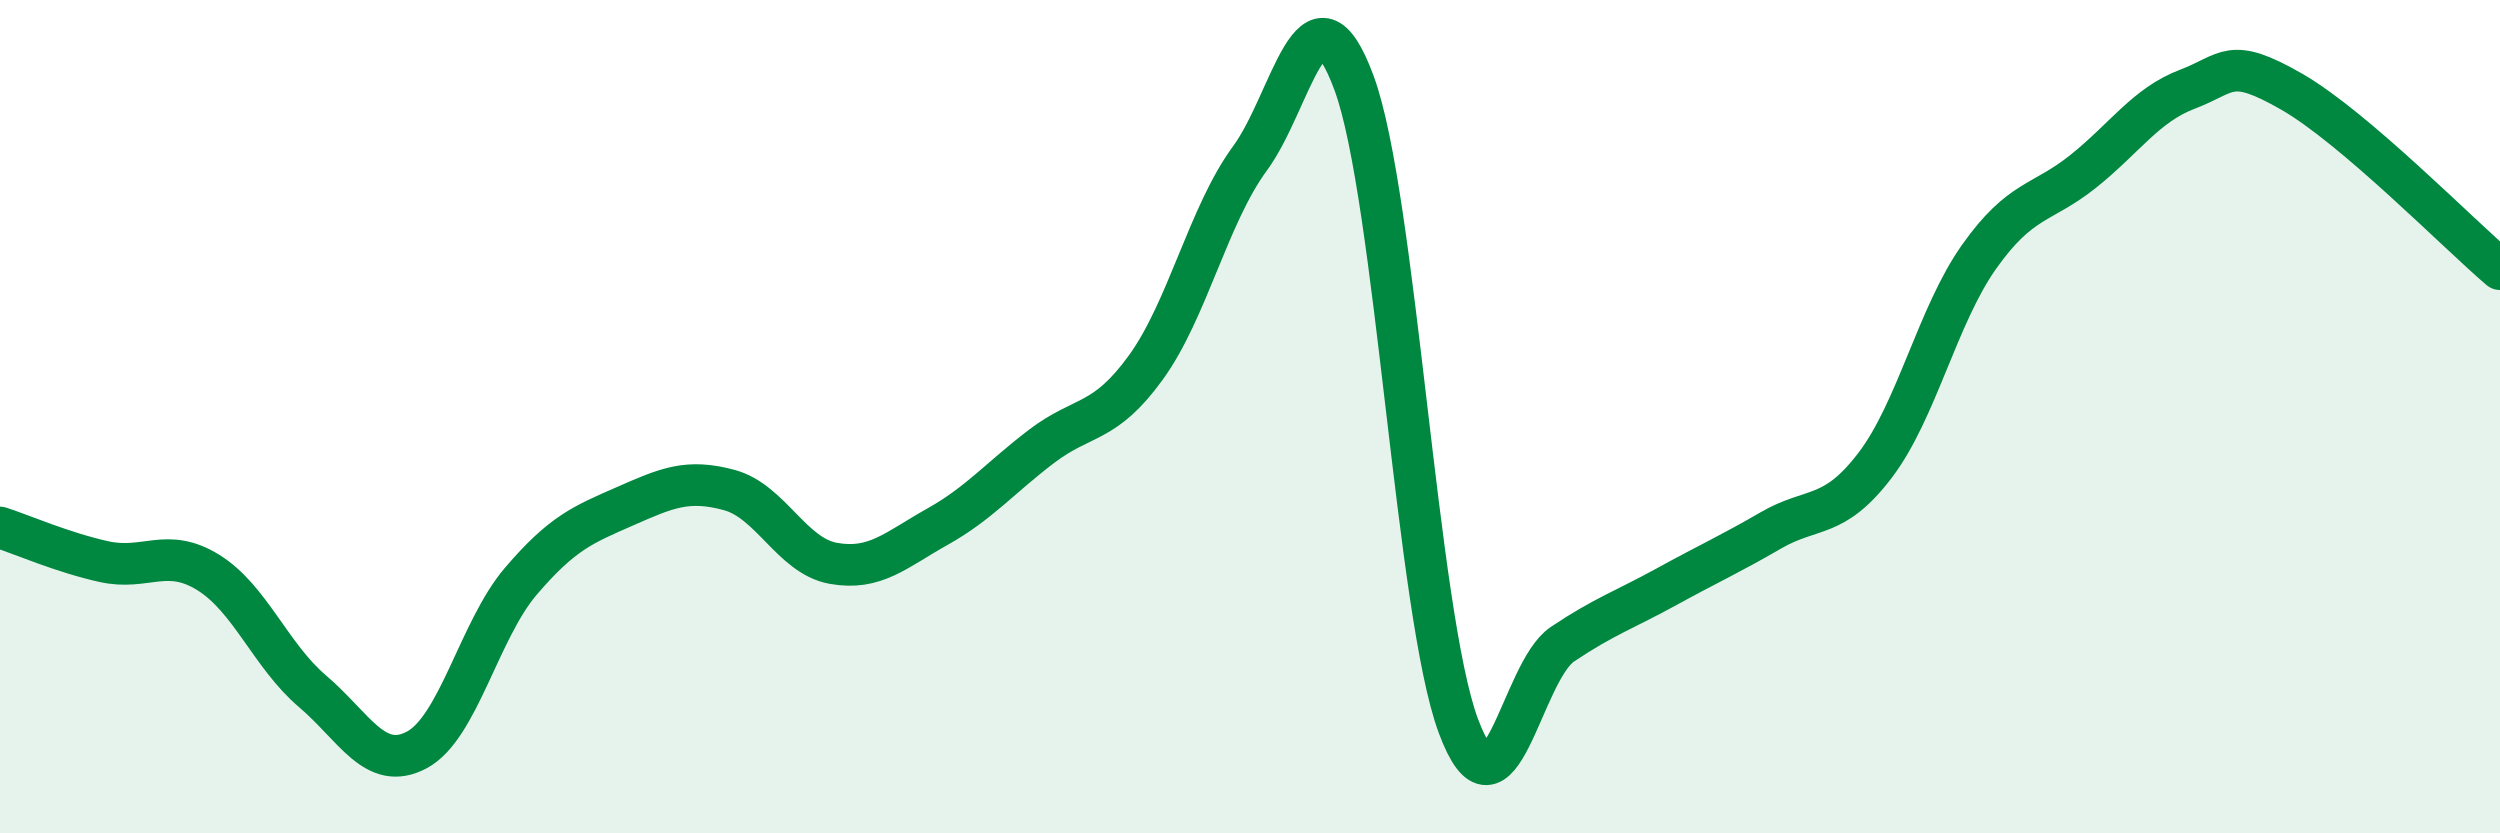
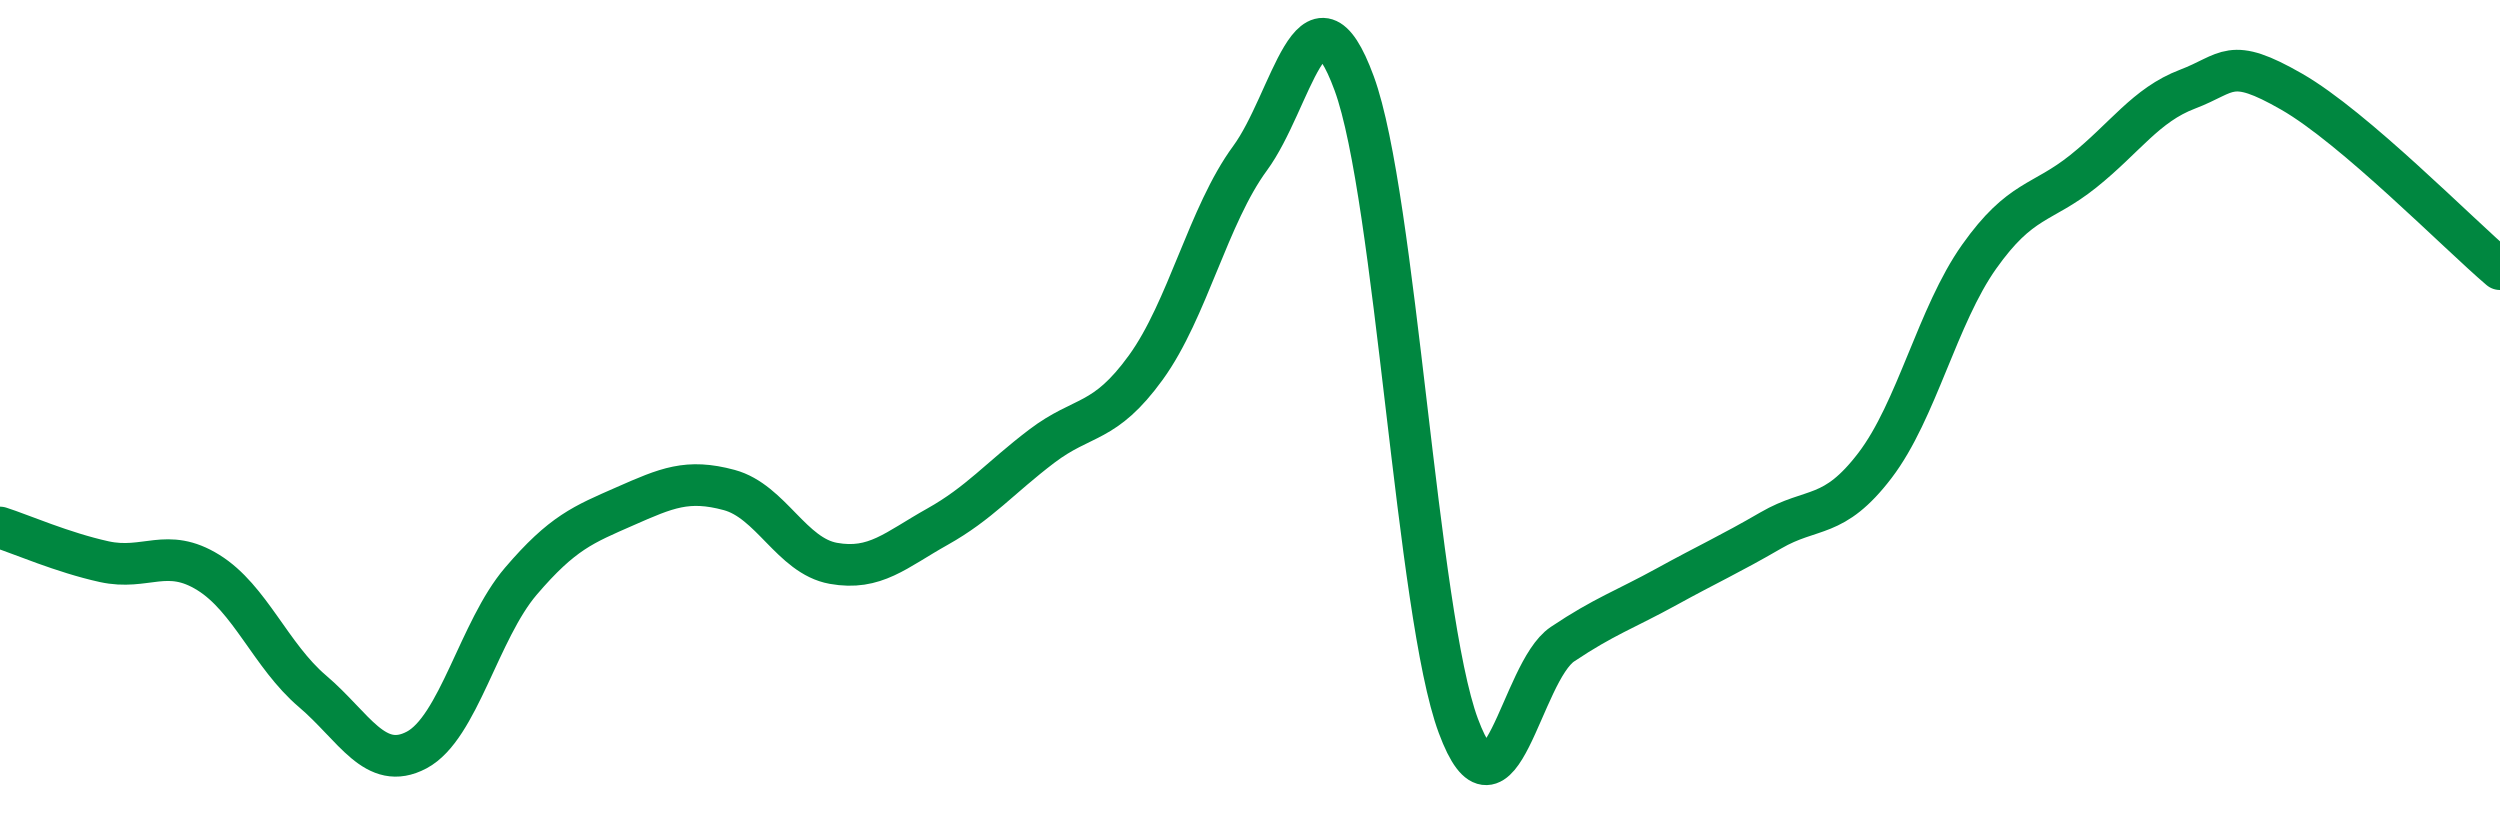
<svg xmlns="http://www.w3.org/2000/svg" width="60" height="20" viewBox="0 0 60 20">
-   <path d="M 0,12.66 C 0.5,12.82 1.5,13.26 2.5,13.48 C 3.5,13.7 4,13.12 5,13.74 C 6,14.36 6.5,15.74 7.5,16.59 C 8.5,17.44 9,18.53 10,18 C 11,17.47 11.5,15.12 12.5,13.95 C 13.5,12.78 14,12.59 15,12.15 C 16,11.71 16.5,11.49 17.5,11.76 C 18.5,12.03 19,13.34 20,13.52 C 21,13.7 21.5,13.2 22.5,12.64 C 23.5,12.08 24,11.47 25,10.71 C 26,9.95 26.5,10.2 27.5,8.82 C 28.5,7.44 29,5.16 30,3.8 C 31,2.44 31.5,-0.72 32.5,2 C 33.5,4.72 34,14.73 35,17.42 C 36,20.11 36.5,16.13 37.5,15.46 C 38.5,14.79 39,14.63 40,14.08 C 41,13.53 41.5,13.31 42.5,12.73 C 43.5,12.15 44,12.48 45,11.17 C 46,9.86 46.5,7.57 47.5,6.16 C 48.5,4.75 49,4.91 50,4.11 C 51,3.31 51.5,2.52 52.5,2.14 C 53.5,1.76 53.5,1.34 55,2.2 C 56.5,3.06 59,5.61 60,6.46L60 20L0 20Z" fill="#008740" opacity="0.1" stroke-linecap="round" stroke-linejoin="round" />
  <path d="M 0,12.66 C 0.5,12.82 1.5,13.26 2.5,13.48 C 3.5,13.7 4,13.12 5,13.74 C 6,14.36 6.5,15.74 7.5,16.59 C 8.5,17.44 9,18.53 10,18 C 11,17.47 11.5,15.12 12.5,13.95 C 13.5,12.78 14,12.59 15,12.15 C 16,11.71 16.5,11.49 17.5,11.76 C 18.5,12.03 19,13.34 20,13.52 C 21,13.7 21.5,13.2 22.5,12.64 C 23.5,12.08 24,11.47 25,10.71 C 26,9.95 26.5,10.2 27.5,8.82 C 28.5,7.44 29,5.16 30,3.8 C 31,2.44 31.5,-0.72 32.5,2 C 33.5,4.72 34,14.73 35,17.42 C 36,20.11 36.5,16.13 37.5,15.46 C 38.5,14.79 39,14.63 40,14.08 C 41,13.53 41.5,13.31 42.5,12.73 C 43.5,12.15 44,12.48 45,11.17 C 46,9.86 46.5,7.57 47.5,6.16 C 48.5,4.75 49,4.91 50,4.11 C 51,3.31 51.5,2.52 52.5,2.14 C 53.5,1.76 53.5,1.34 55,2.2 C 56.5,3.06 59,5.61 60,6.46" stroke="#008740" stroke-width="1" fill="none" stroke-linecap="round" stroke-linejoin="round" />
</svg>